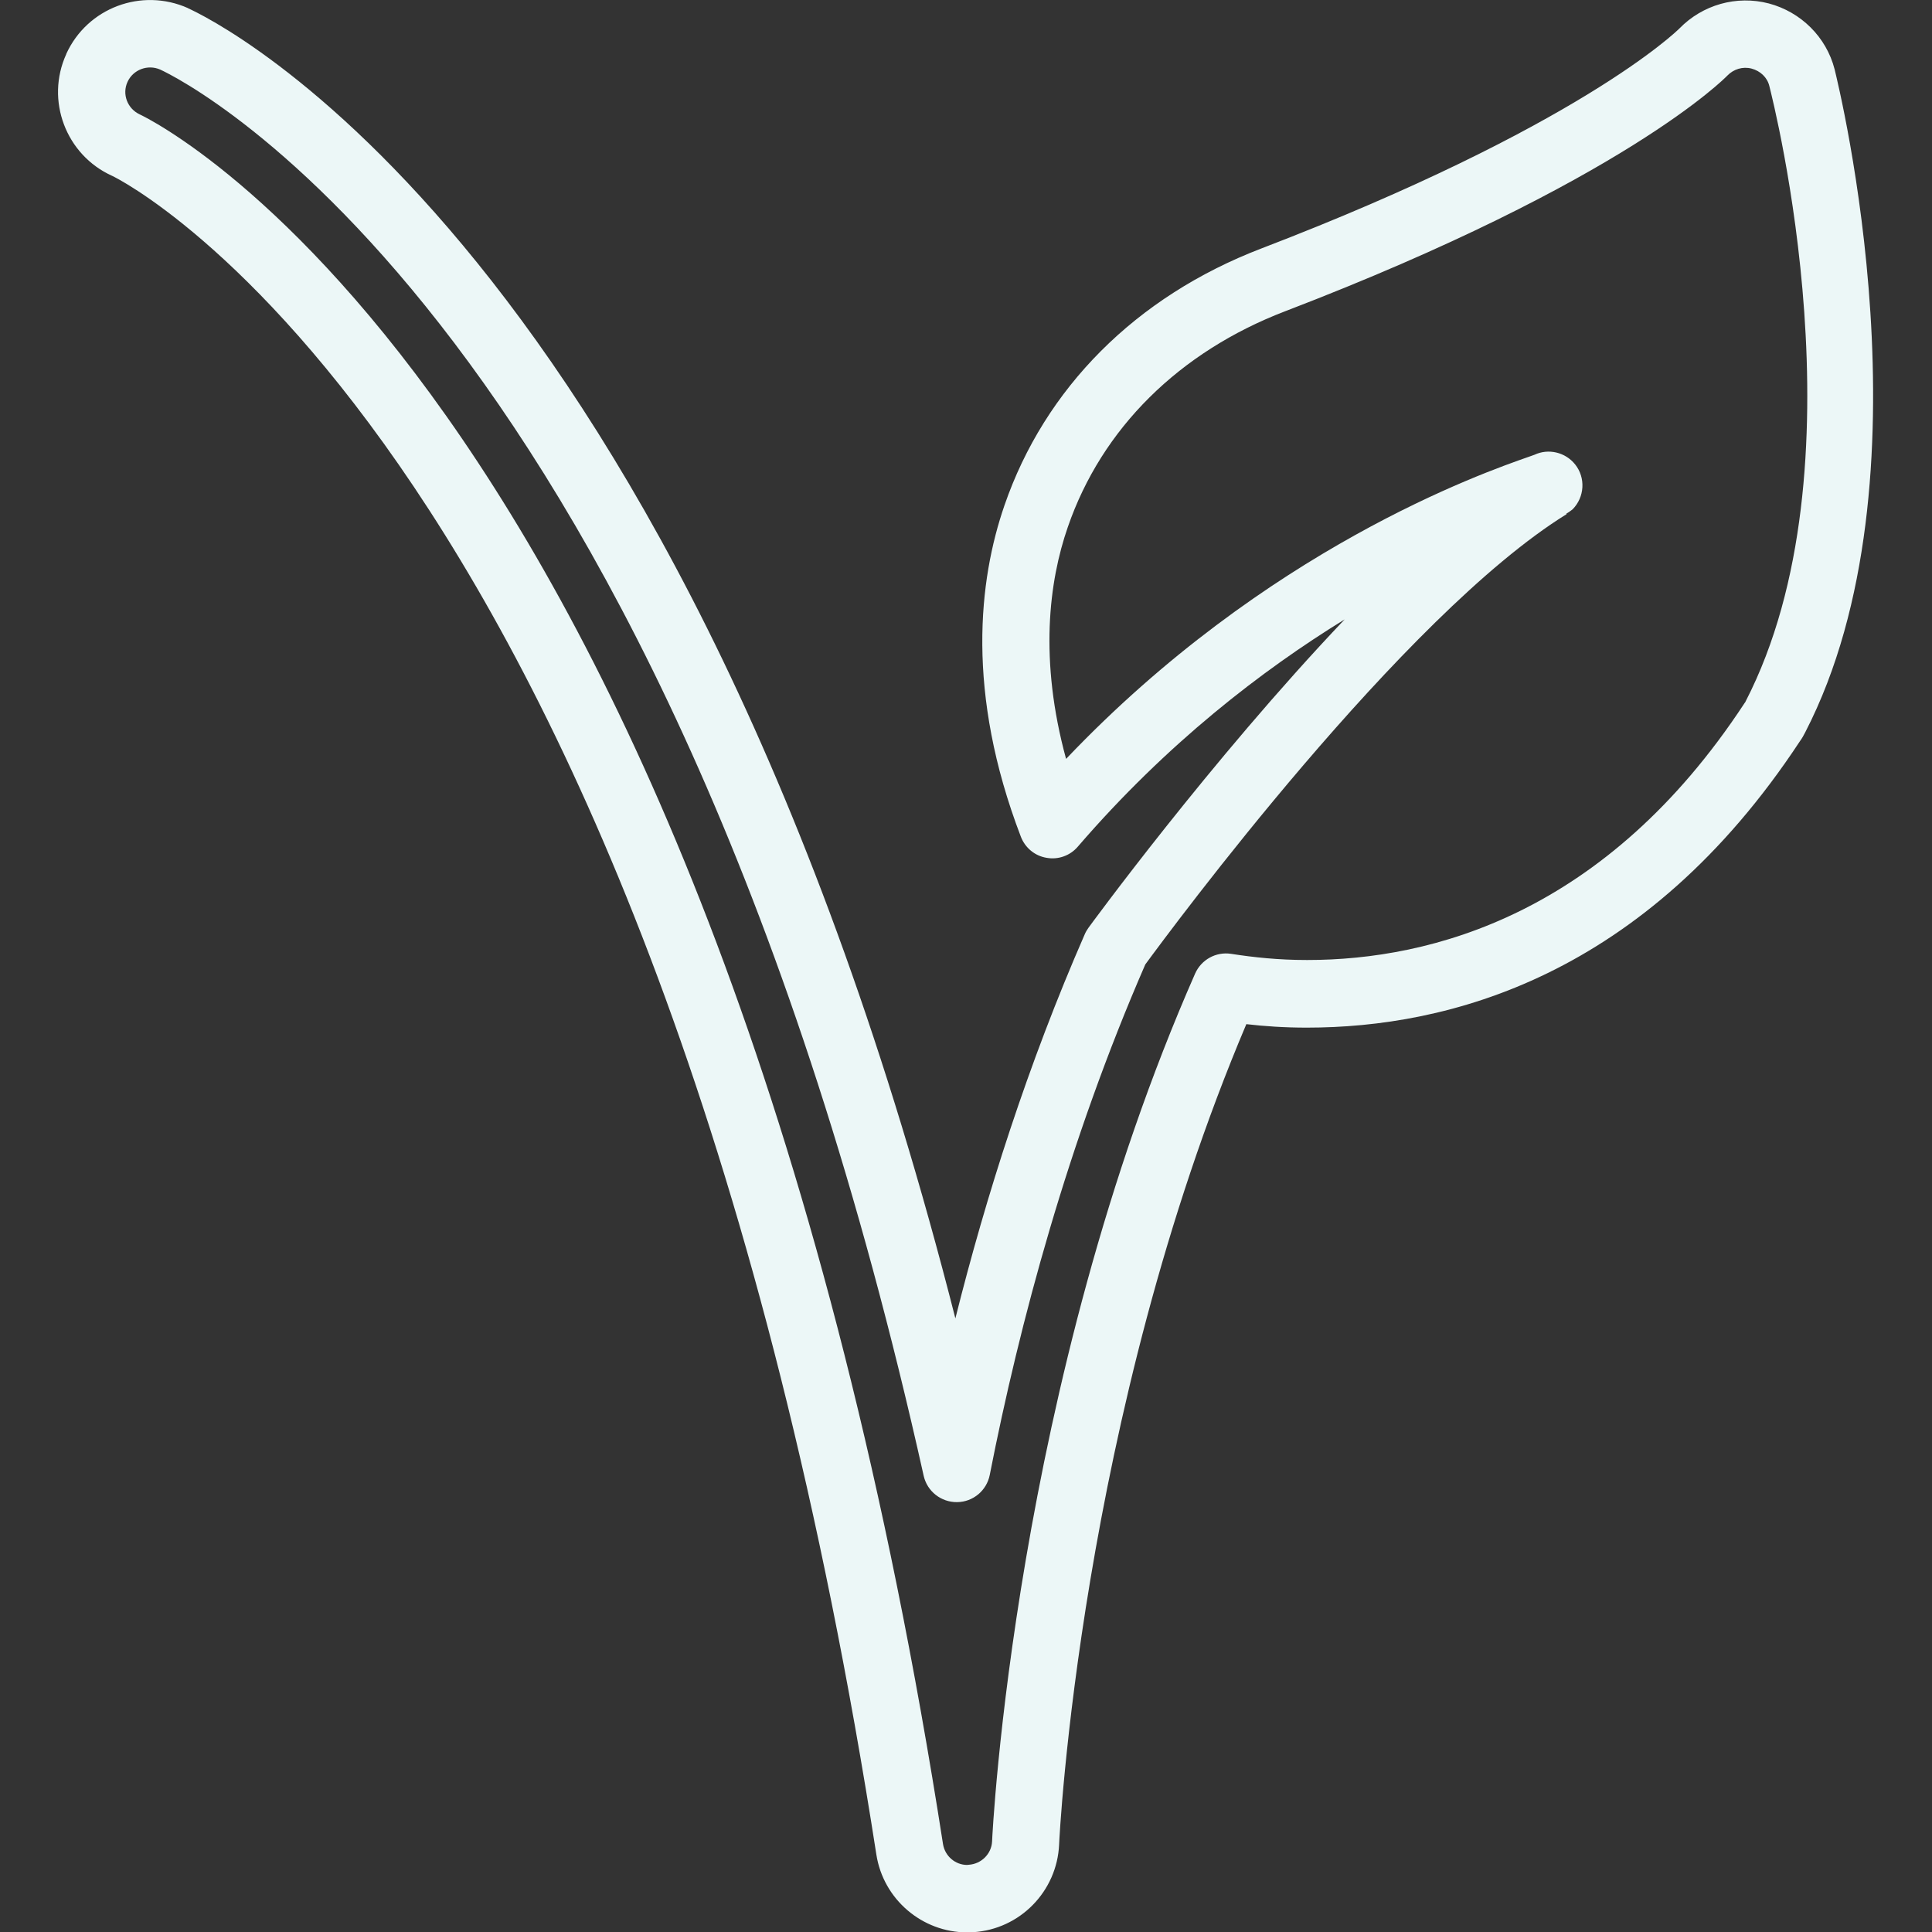
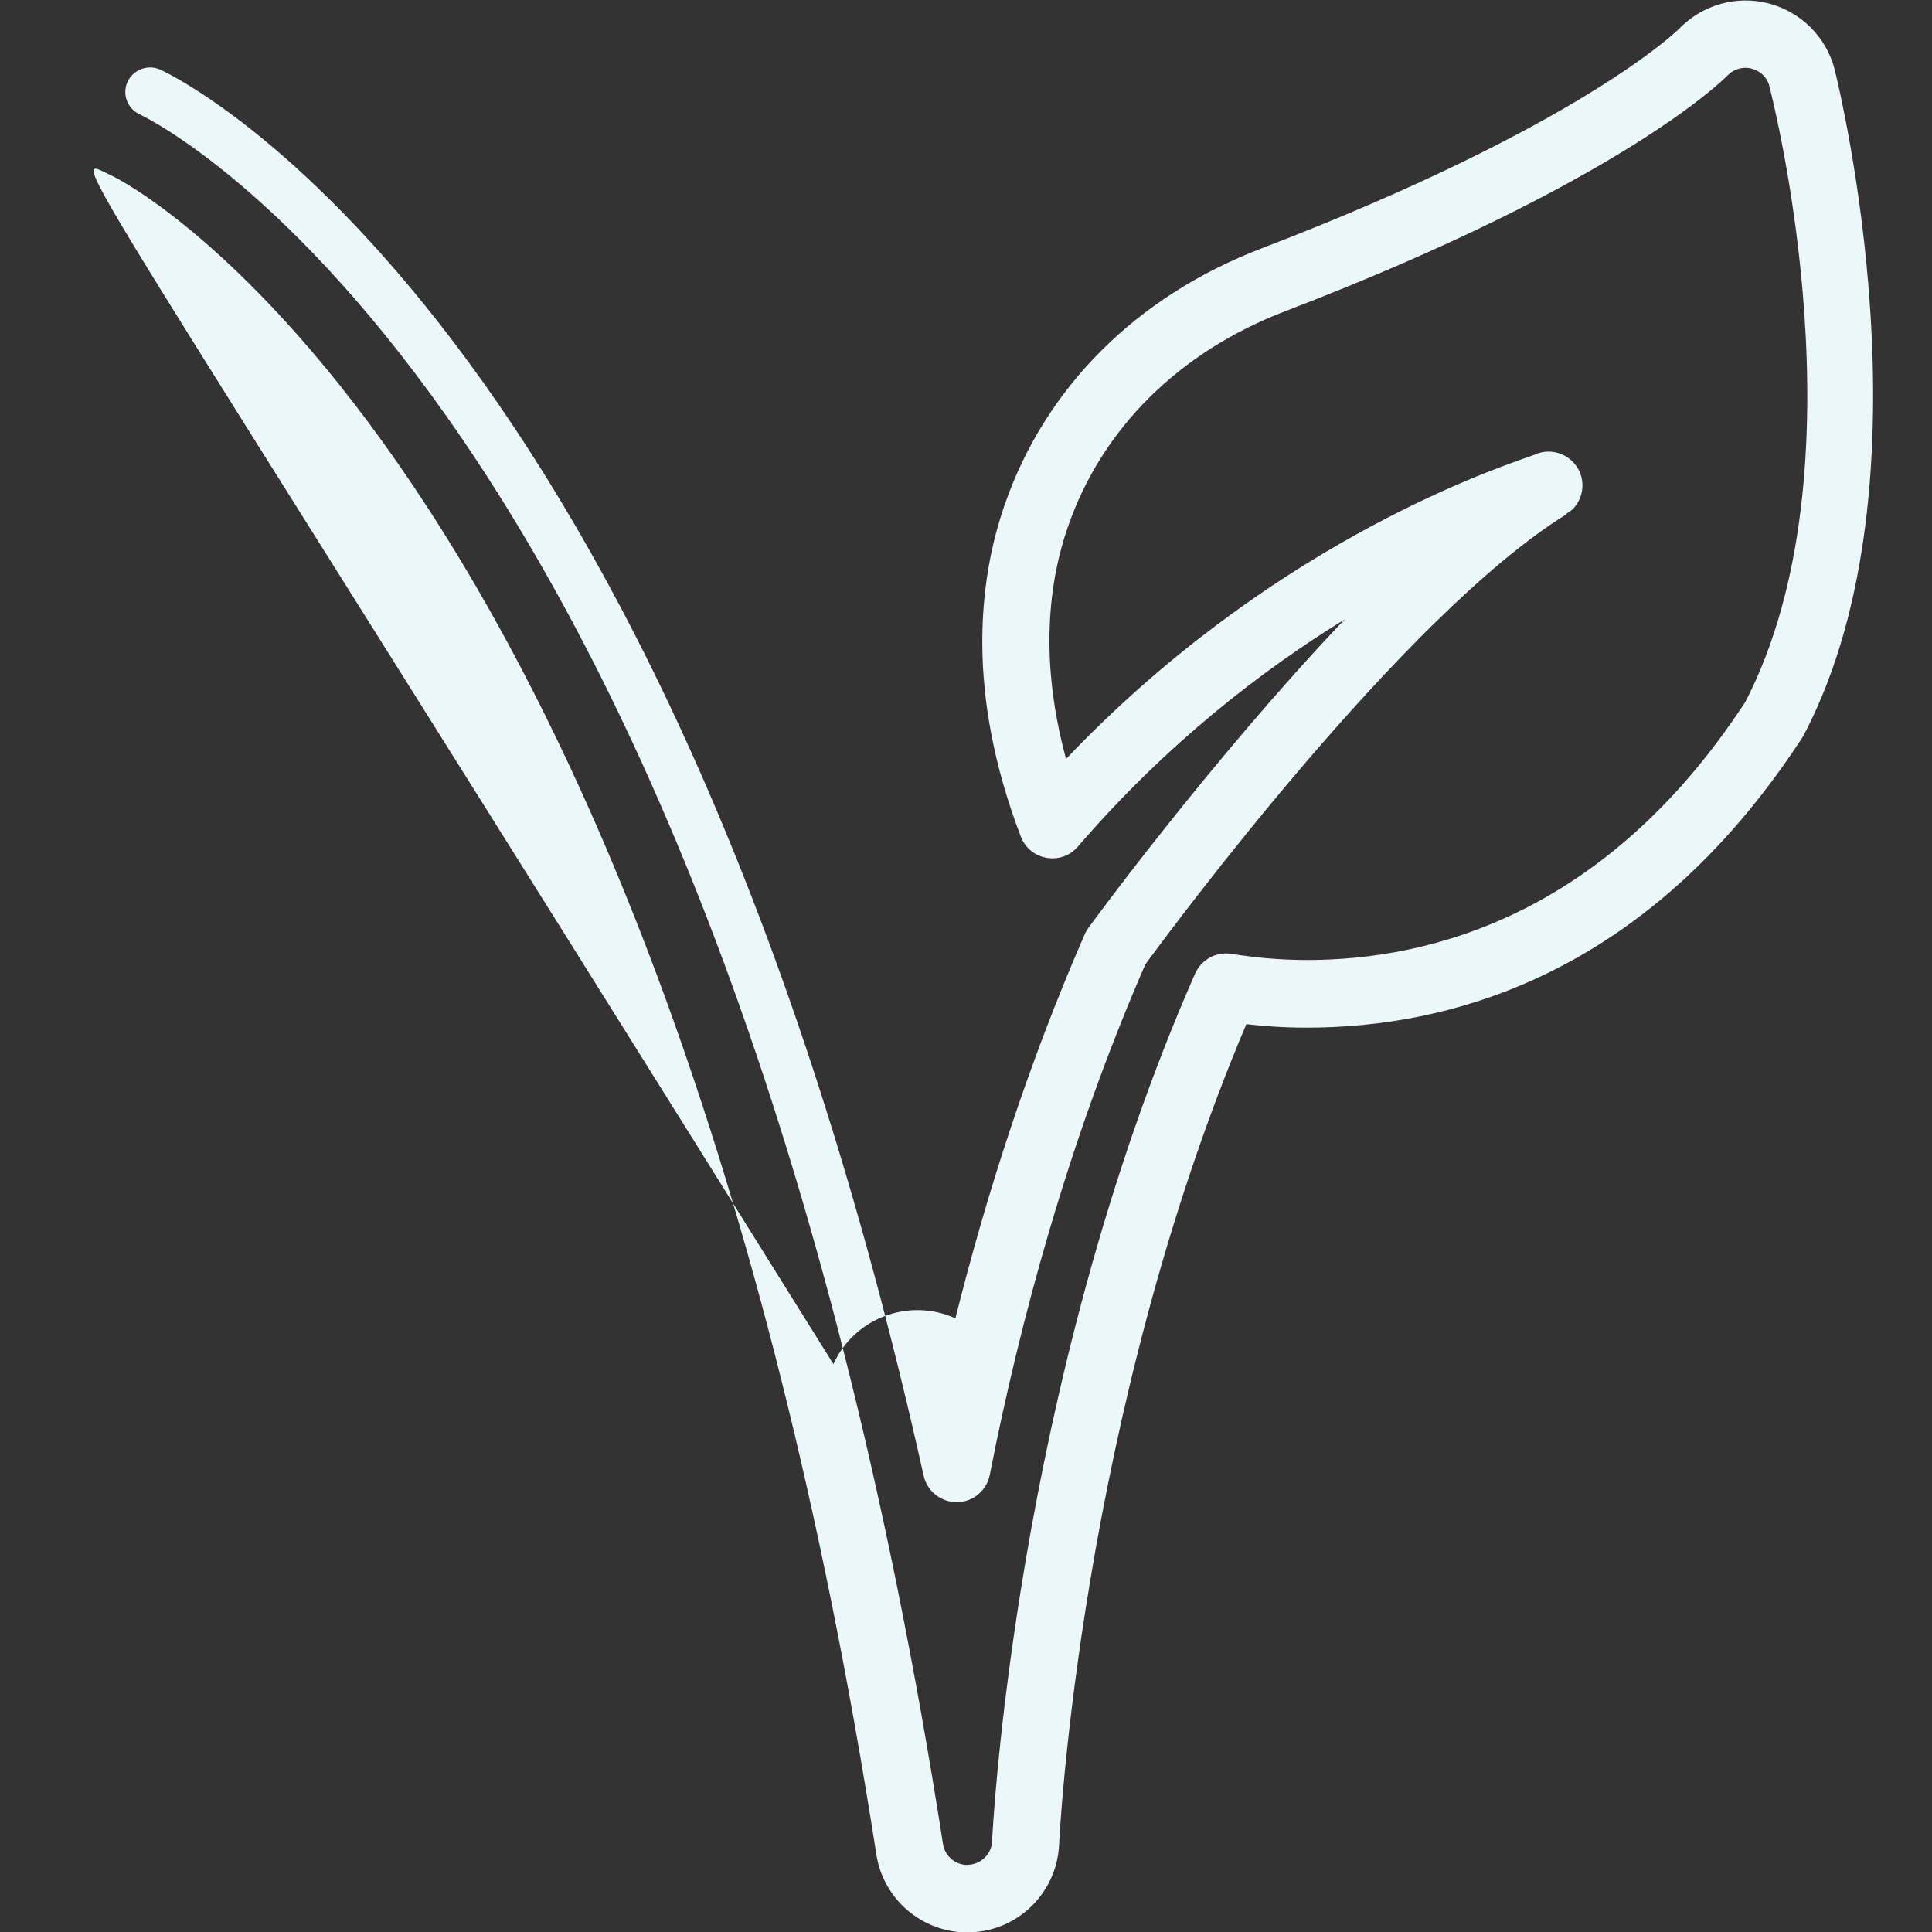
<svg xmlns="http://www.w3.org/2000/svg" version="1.1" id="Layer_1" x="0px" y="0px" viewBox="0 0 1000 1000" style="enable-background:new 0 0 1000 1000;" xml:space="preserve">
  <rect x="0" y="0" width="1000" height="1000" fill="#333333" stroke="none" />
  <style type="text/css">
	.st0{fill-rule:evenodd;clip-rule:evenodd;fill:#ECF7F7;}
</style>
-   <path class="st0" d="M810.7,265.9l0.2,0.2c-84.7,52.4-205.2,215.5-218.1,233.1c-39.9,91.6-65.1,185.6-80.5,264.2  c-1.6,8.1-8.6,14-16.9,14.1s-15.5-5.6-17.3-13.6C344.6,165,95.5,41.8,82.9,36c-6.4-2.8-14,0-16.9,6.4c-2.9,6.3-0.1,13.8,6.3,16.8  c7.5,3.5,299.2,146.2,415.8,895.3c1,6.2,6.3,10.8,12.6,10.8c-0.1,0-0.2,0-0.2,0c0.3,0,0.6-0.1,0.9-0.1c6.5-0.4,11.8-5.6,12.1-12.1  c0.1-3.1,11.5-236.5,105.1-449.2c3.2-7.2,10.8-11.4,18.6-10.2c11.6,1.8,24.4,3.2,39.4,3.2c64.5,0,154.7-23.9,226.2-132.7  c0.1-0.2,0.3-0.4,0.4-0.6v0.1c0.1-0.2,0.2-0.4,0.3-0.6C966,241.9,917.9,52.9,915.8,44.5c-1.1-4.5-4.7-7.8-9.2-9  c-4.6-1.2-9.3,0.3-12.5,3.6c-0.1,0.1-0.1,0.1-0.2,0.2c-0.6,0.6-52.9,54.4-228.7,121.8l0,0c-54.8,21-94.9,60.6-112.5,111.7l0,0  c-9.8,28.2-14.9,68.8-0.9,120C655.3,284,767.6,244.7,791.4,236.4l2.8-1c7.2-3.4,16-1.4,21.1,5c5.5,6.9,4.9,16.9-1.3,23.2  C813.7,263.8,812.7,264.7,810.7,265.9z M696,320.6c-69.7,73.3-132.6,159.6-132.6,159.6c-0.7,1-1.4,2.1-1.9,3.3  c-29.4,67.2-51.2,135.8-67,198.9C352.3,124.1,109,9.6,97.4,4.3c0,0-0.1,0-0.1-0.1c-24-10.7-52.1-0.2-63,23.7c0,0,0,0,0,0.1  C23.4,51.9,34.1,80.2,58,91c0.1,0,0.1,0.1,0.2,0.1C61,92.3,340,229.8,453.6,959.9c3.6,23.2,23.7,40.3,47,40.3c1.1,0,2.1,0,3.1-0.1  c24.2-1.5,43.4-21.1,44.5-45.4c0,0,0,0,0-0.1c0.1-3,10.8-221.2,96.9-424.5c9.5,1.1,19.9,1.8,31.3,1.8c72.6,0,174.6-25.8,255.2-148.2  c1.1-1.5,2-3.1,2.8-4.7c67.5-130.9,17.3-334.4,15.2-343.1l0,0c-4.3-16.8-17.5-29.7-34-34.1l0,0c-16.8-4.4-34.4,0.7-46.3,12.9  c-1.8,1.8-52.6,51.1-216.4,113.9c-65,24.9-112.1,72.3-133,133c-13.3,38.5-20.1,96.8,8.5,171.5c2.2,5.7,7.2,9.9,13.3,10.9  c6,1.1,12.2-1.1,16.2-5.8C604,384.7,653.4,346.8,696,320.6z" />
+   <path class="st0" d="M810.7,265.9l0.2,0.2c-84.7,52.4-205.2,215.5-218.1,233.1c-39.9,91.6-65.1,185.6-80.5,264.2  c-1.6,8.1-8.6,14-16.9,14.1s-15.5-5.6-17.3-13.6C344.6,165,95.5,41.8,82.9,36c-6.4-2.8-14,0-16.9,6.4c-2.9,6.3-0.1,13.8,6.3,16.8  c7.5,3.5,299.2,146.2,415.8,895.3c1,6.2,6.3,10.8,12.6,10.8c-0.1,0-0.2,0-0.2,0c0.3,0,0.6-0.1,0.9-0.1c6.5-0.4,11.8-5.6,12.1-12.1  c0.1-3.1,11.5-236.5,105.1-449.2c3.2-7.2,10.8-11.4,18.6-10.2c11.6,1.8,24.4,3.2,39.4,3.2c64.5,0,154.7-23.9,226.2-132.7  c0.1-0.2,0.3-0.4,0.4-0.6v0.1c0.1-0.2,0.2-0.4,0.3-0.6C966,241.9,917.9,52.9,915.8,44.5c-1.1-4.5-4.7-7.8-9.2-9  c-4.6-1.2-9.3,0.3-12.5,3.6c-0.1,0.1-0.1,0.1-0.2,0.2c-0.6,0.6-52.9,54.4-228.7,121.8l0,0c-54.8,21-94.9,60.6-112.5,111.7l0,0  c-9.8,28.2-14.9,68.8-0.9,120C655.3,284,767.6,244.7,791.4,236.4l2.8-1c7.2-3.4,16-1.4,21.1,5c5.5,6.9,4.9,16.9-1.3,23.2  C813.7,263.8,812.7,264.7,810.7,265.9z M696,320.6c-69.7,73.3-132.6,159.6-132.6,159.6c-0.7,1-1.4,2.1-1.9,3.3  c-29.4,67.2-51.2,135.8-67,198.9c0,0-0.1,0-0.1-0.1c-24-10.7-52.1-0.2-63,23.7c0,0,0,0,0,0.1  C23.4,51.9,34.1,80.2,58,91c0.1,0,0.1,0.1,0.2,0.1C61,92.3,340,229.8,453.6,959.9c3.6,23.2,23.7,40.3,47,40.3c1.1,0,2.1,0,3.1-0.1  c24.2-1.5,43.4-21.1,44.5-45.4c0,0,0,0,0-0.1c0.1-3,10.8-221.2,96.9-424.5c9.5,1.1,19.9,1.8,31.3,1.8c72.6,0,174.6-25.8,255.2-148.2  c1.1-1.5,2-3.1,2.8-4.7c67.5-130.9,17.3-334.4,15.2-343.1l0,0c-4.3-16.8-17.5-29.7-34-34.1l0,0c-16.8-4.4-34.4,0.7-46.3,12.9  c-1.8,1.8-52.6,51.1-216.4,113.9c-65,24.9-112.1,72.3-133,133c-13.3,38.5-20.1,96.8,8.5,171.5c2.2,5.7,7.2,9.9,13.3,10.9  c6,1.1,12.2-1.1,16.2-5.8C604,384.7,653.4,346.8,696,320.6z" />
</svg>